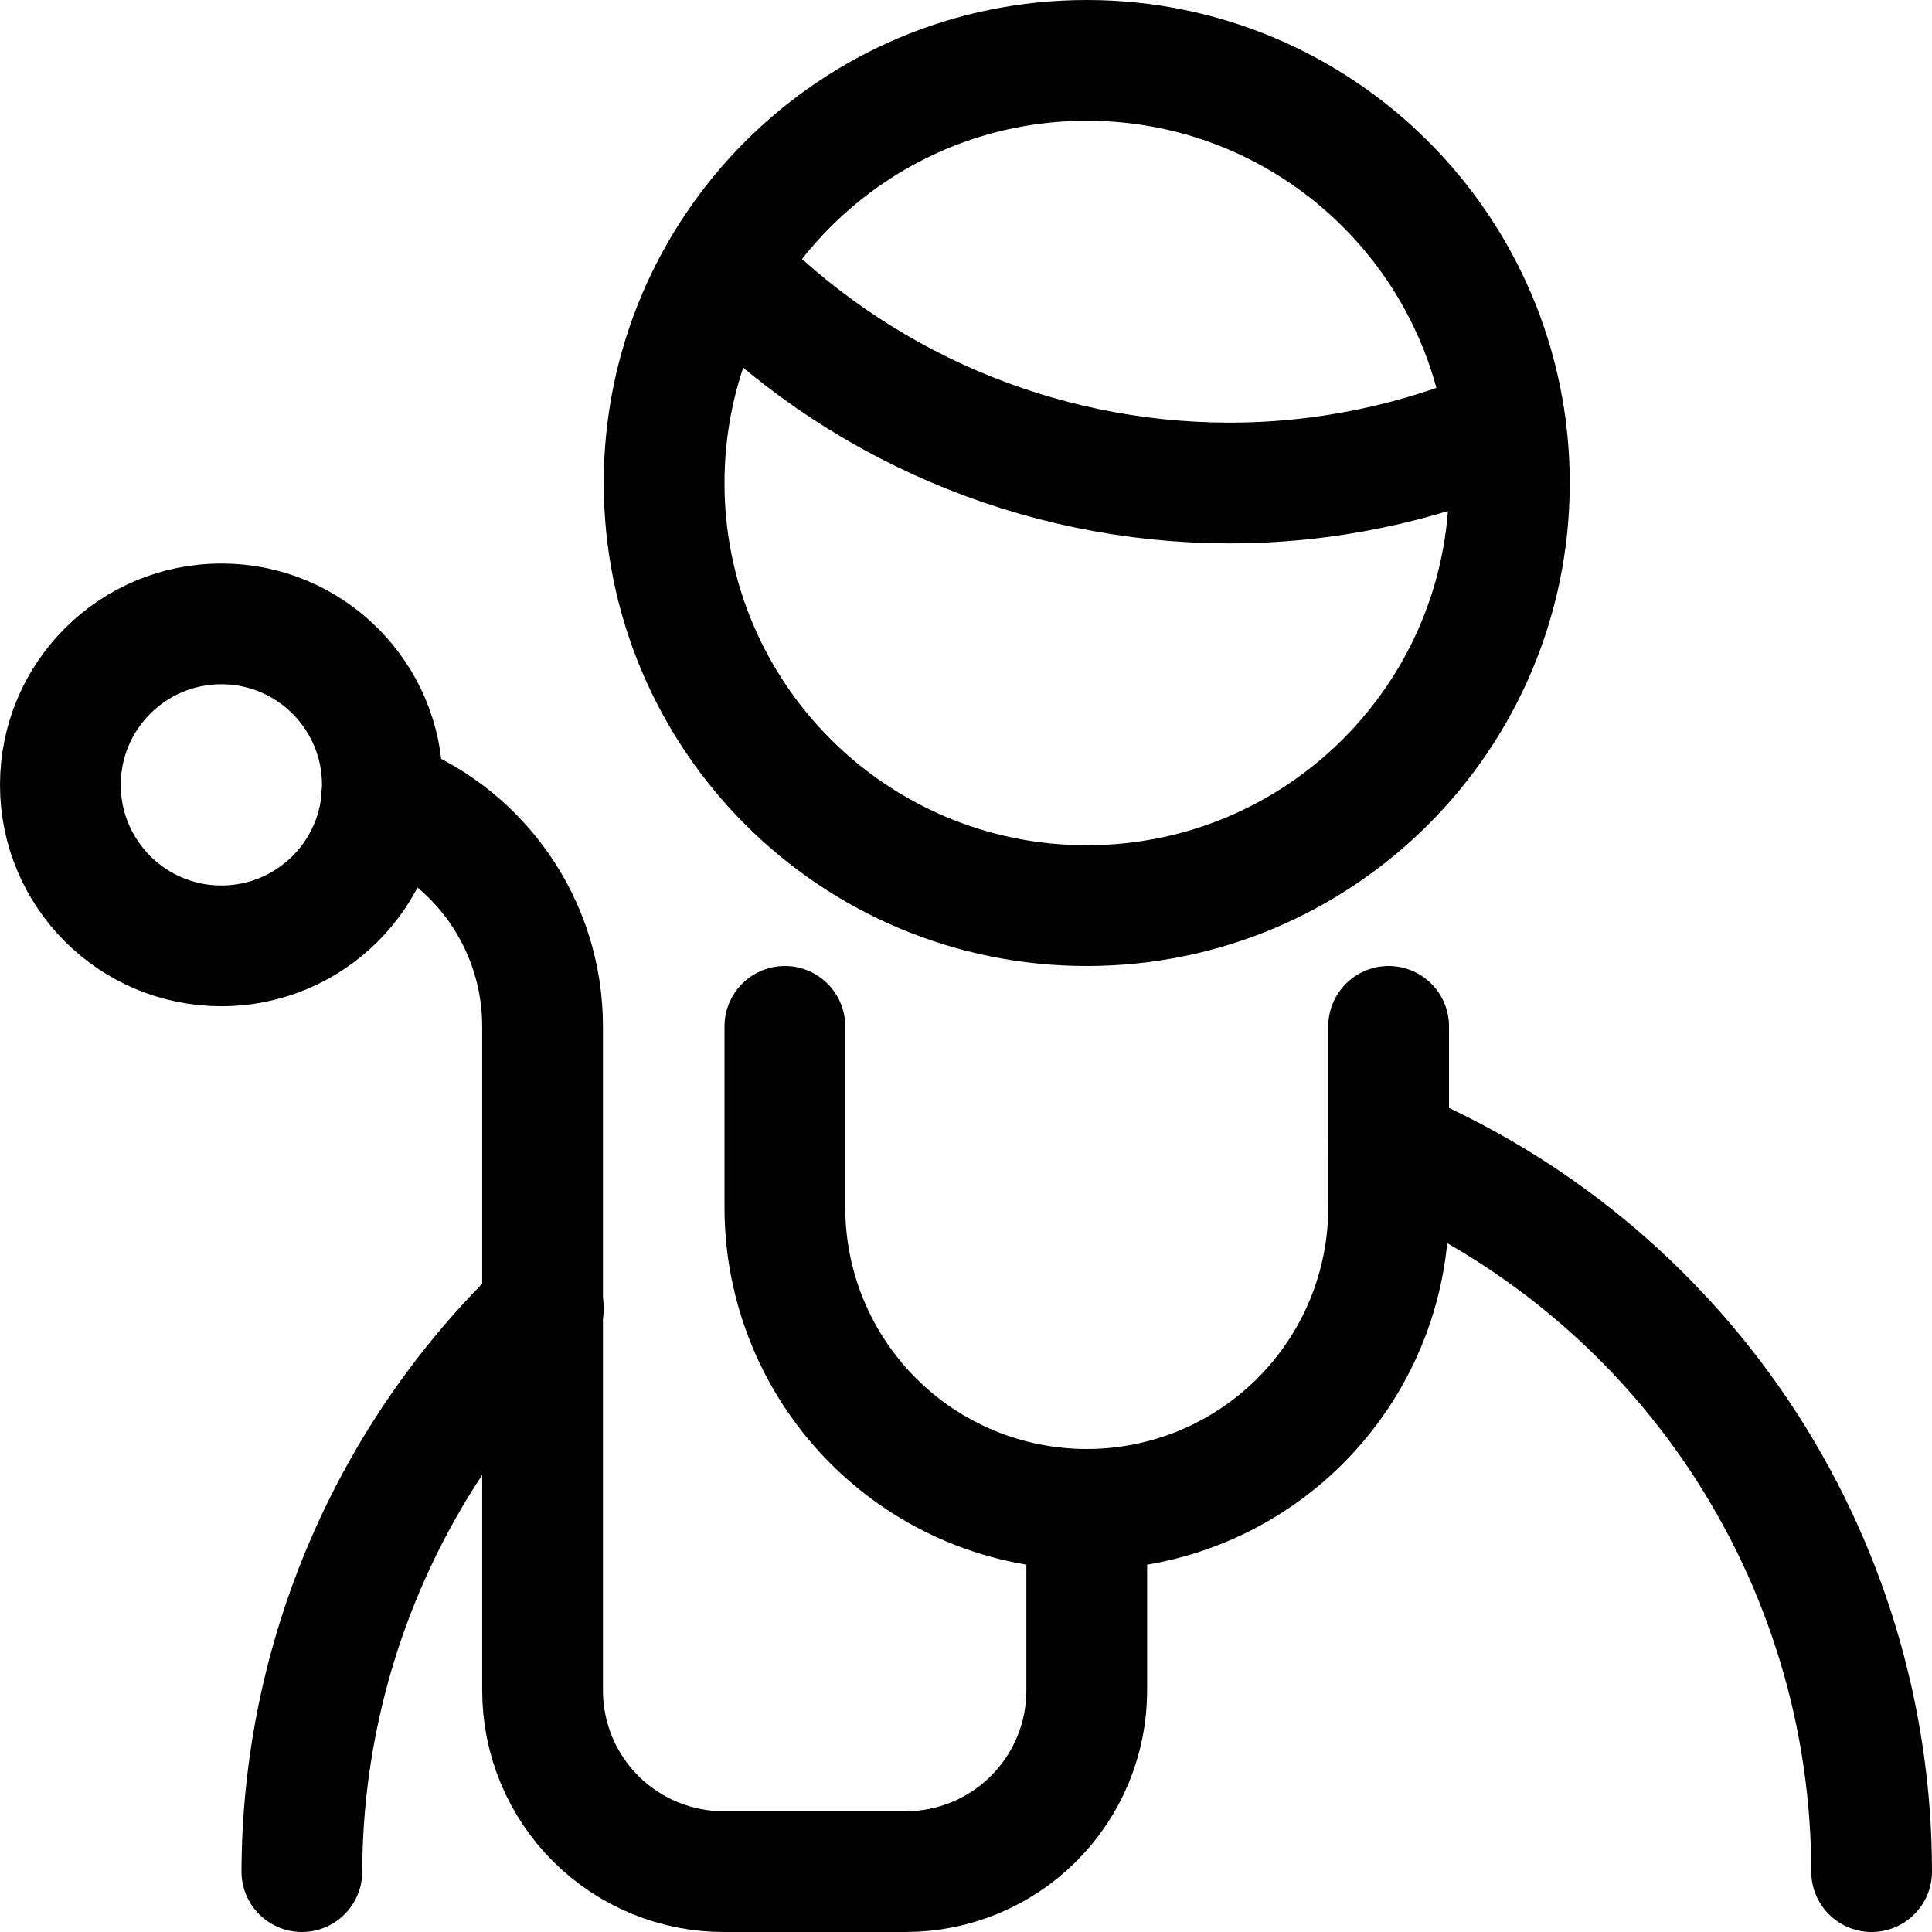
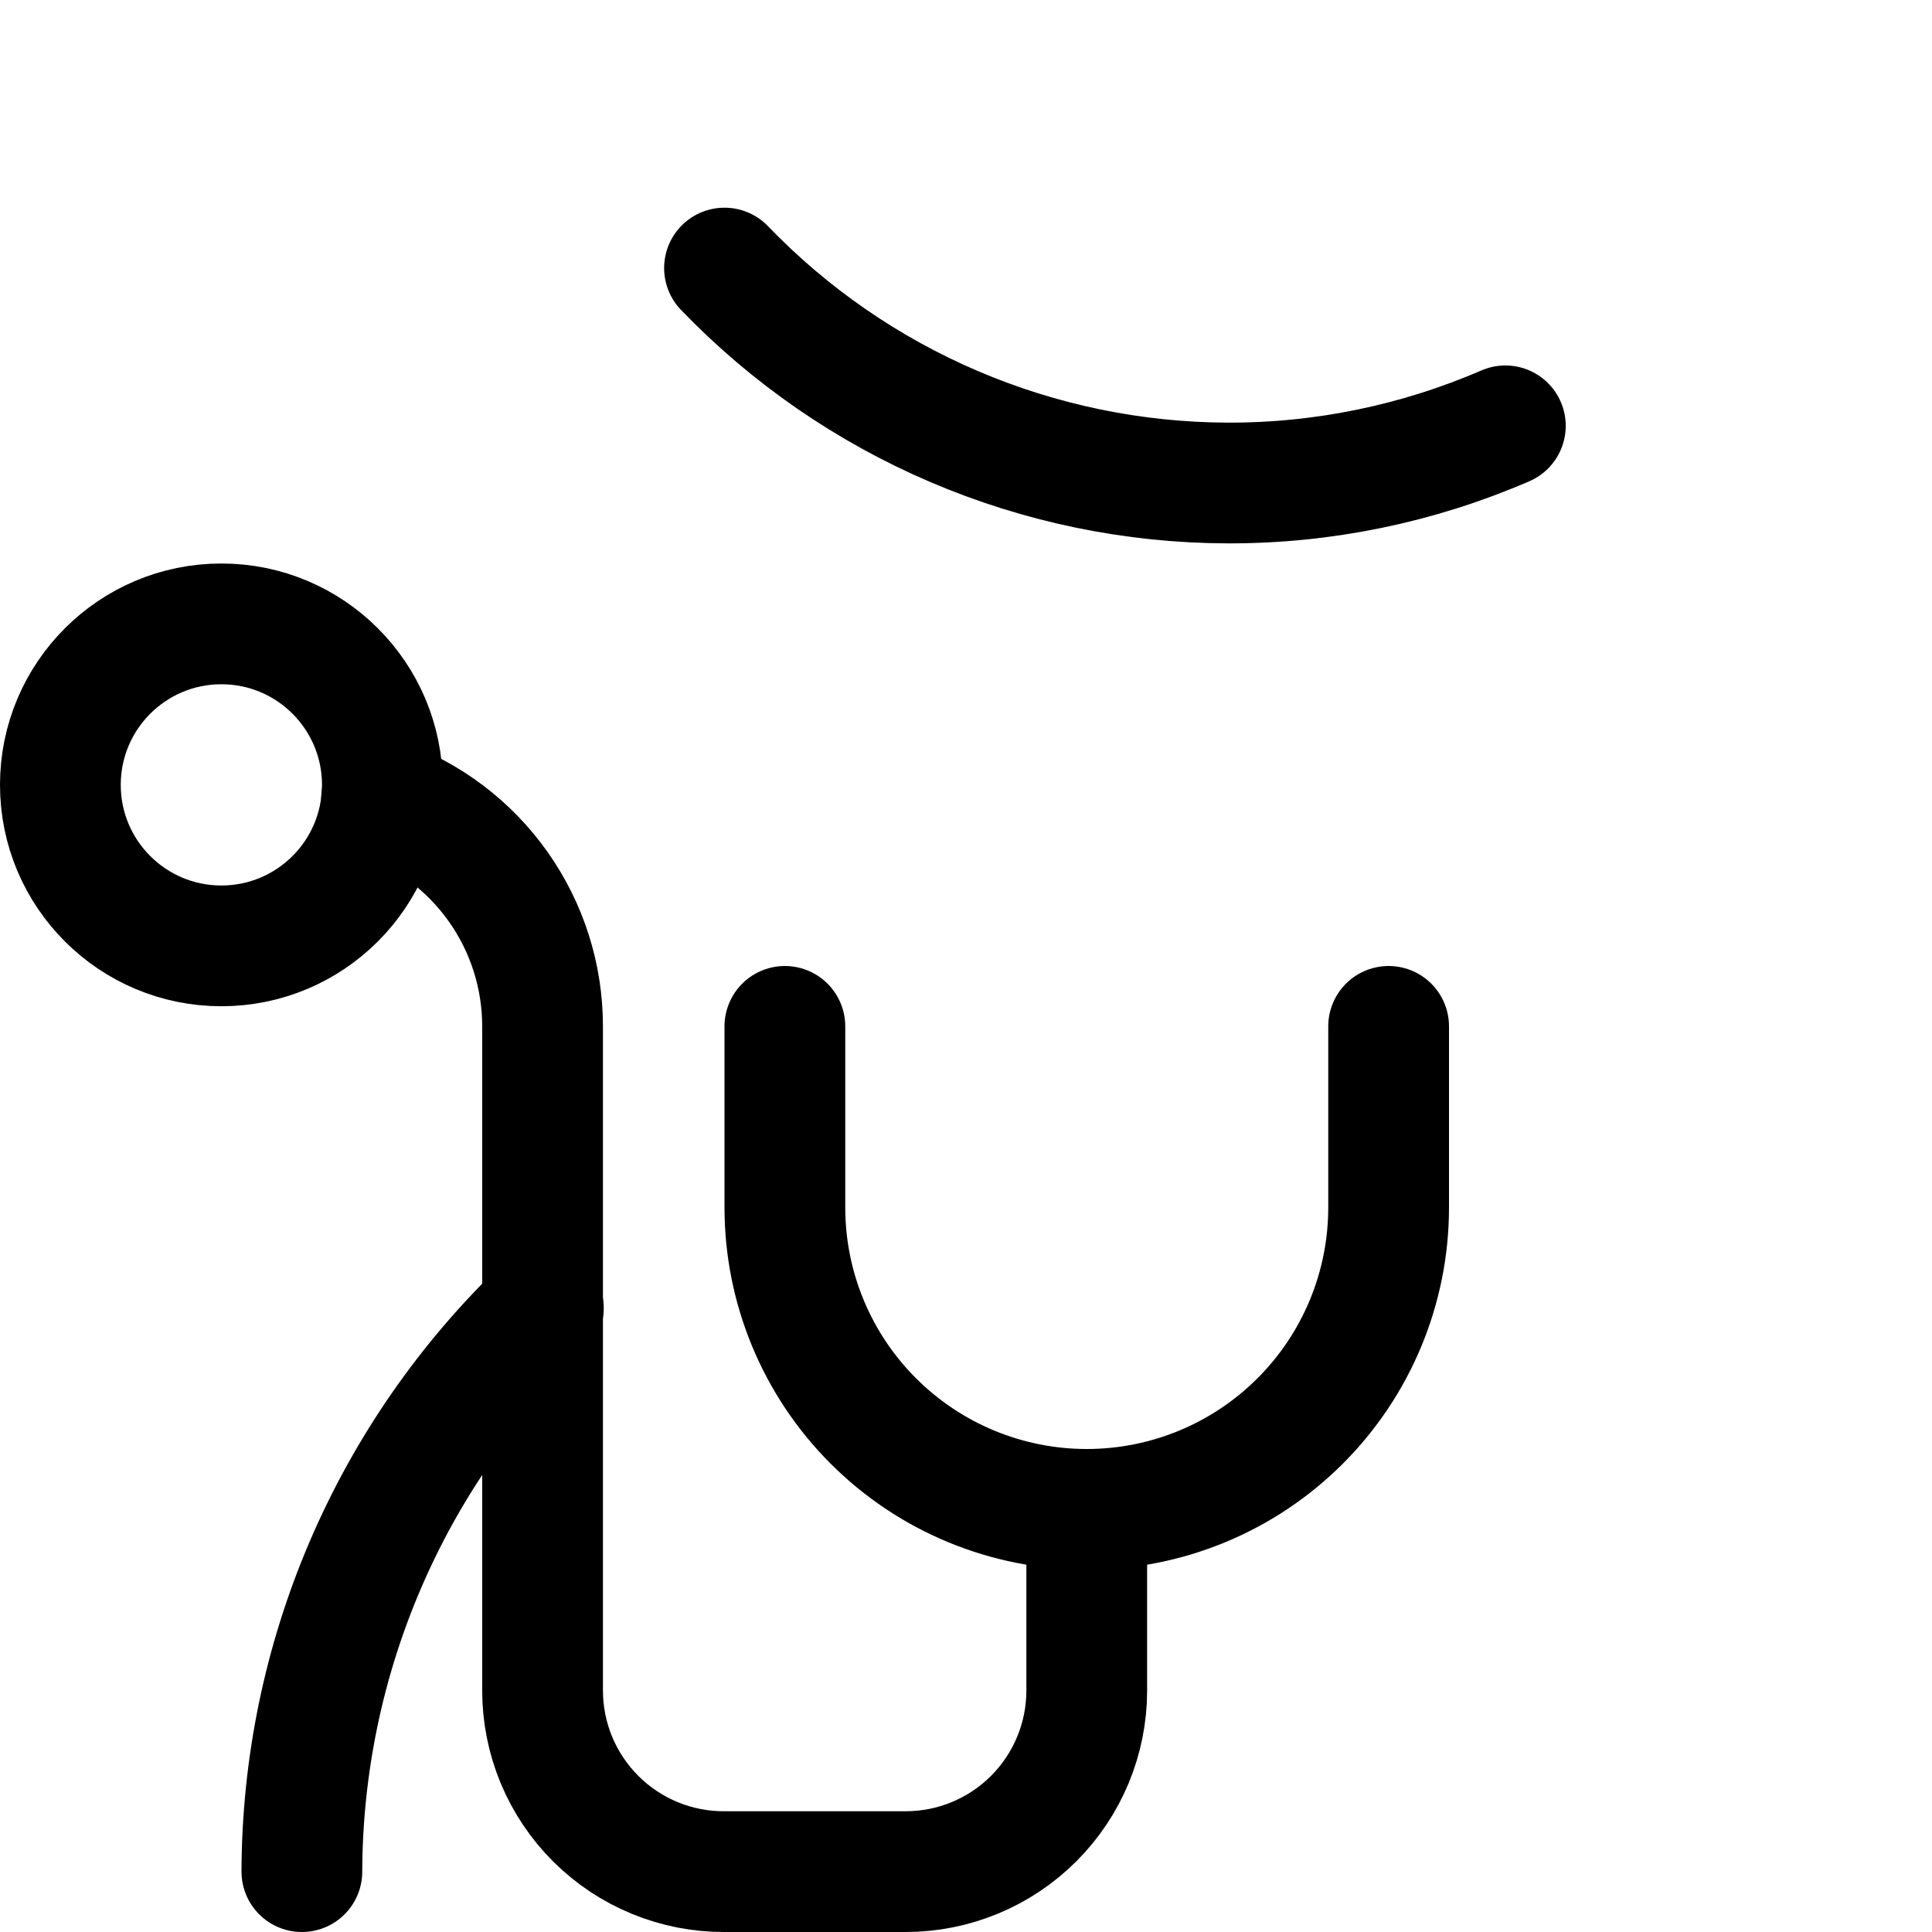
<svg xmlns="http://www.w3.org/2000/svg" width="48" height="48" viewBox="0 0 48 48" fill="none">
  <g clip-path="url(#clip0_13_624)">
-     <path d="M34.5 28.5C38.054 29.981 41.09 32.48 43.225 35.683C45.361 38.887 46.5 42.65 46.5 46.5" stroke="black" stroke-width="3" stroke-linecap="round" stroke-linejoin="round" />
    <path d="M7.5 46.5C7.507 43.883 8.042 41.294 9.073 38.889C10.104 36.483 11.61 34.31 13.5 32.5" stroke="black" stroke-width="3" stroke-linecap="round" stroke-linejoin="round" />
    <path d="M34.5 25.5V30C34.5 31.989 33.71 33.897 32.303 35.303C30.897 36.71 28.989 37.5 27 37.5C25.011 37.5 23.103 36.71 21.697 35.303C20.29 33.897 19.5 31.989 19.5 30V25.5" stroke="black" stroke-width="3" stroke-linecap="round" stroke-linejoin="round" />
    <path d="M5.5 23.5C7.709 23.5 9.5 21.709 9.5 19.5C9.5 17.291 7.709 15.5 5.5 15.5C3.291 15.5 1.5 17.291 1.5 19.5C1.5 21.709 3.291 23.5 5.5 23.5Z" stroke="black" stroke-width="3" stroke-linecap="round" stroke-linejoin="round" />
    <path d="M9.48 19.84C10.65 20.254 11.664 21.02 12.38 22.034C13.096 23.048 13.481 24.259 13.48 25.5V42C13.48 42.593 13.597 43.179 13.824 43.727C14.052 44.274 14.385 44.771 14.805 45.189C15.225 45.607 15.723 45.938 16.272 46.163C16.82 46.388 17.407 46.503 18 46.5H22.5C23.694 46.5 24.838 46.026 25.682 45.182C26.526 44.338 27 43.194 27 42V37.5" stroke="black" stroke-width="3" stroke-linecap="round" stroke-linejoin="round" />
-     <path d="M27 22.5C32.799 22.5 37.5 17.799 37.5 12C37.5 6.201 32.799 1.5 27 1.5C21.201 1.5 16.5 6.201 16.5 12C16.5 17.799 21.201 22.5 27 22.5Z" stroke="black" stroke-width="3" stroke-linecap="round" stroke-linejoin="round" />
    <path d="M18 6.66C19.619 8.342 21.56 9.682 23.708 10.599C25.855 11.517 28.165 11.993 30.5 12C32.873 12.007 35.222 11.523 37.4 10.58" stroke="black" stroke-width="3" stroke-linecap="round" stroke-linejoin="round" />
  </g>
  <defs>
    <clipPath id="clip0_13_624">
      <rect width="48" height="48" fill="white" />
    </clipPath>
  </defs>
</svg>